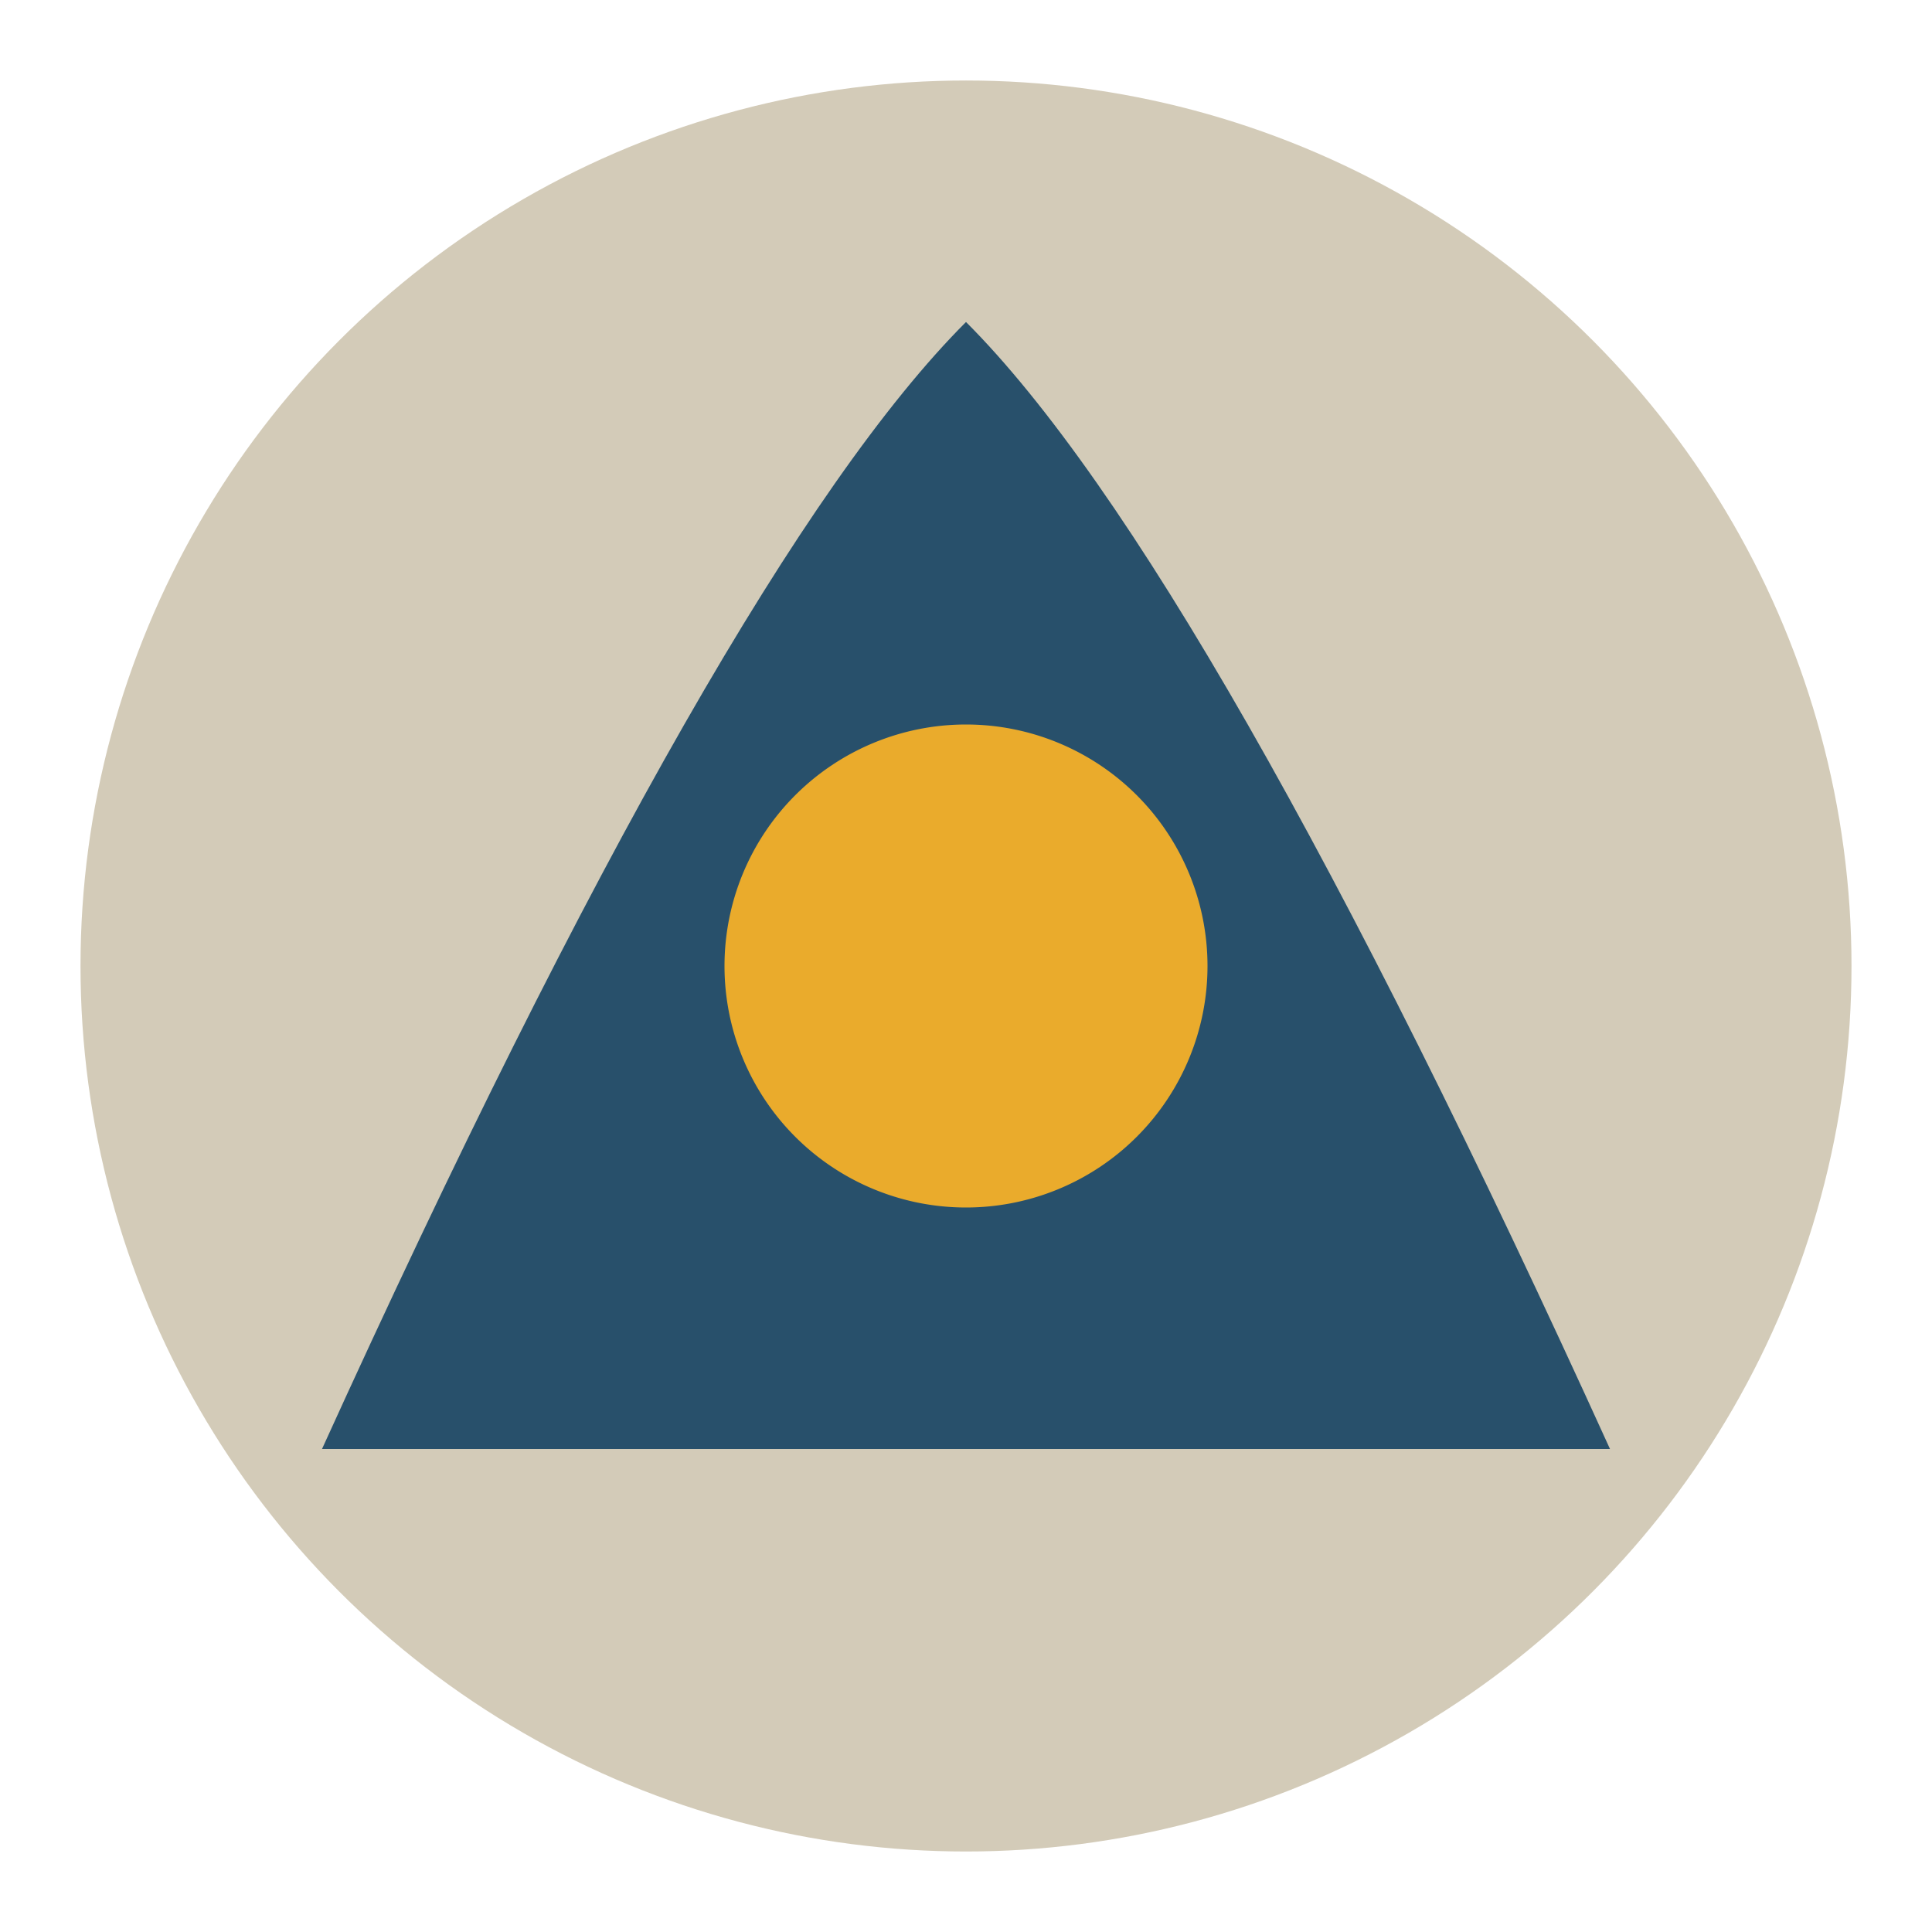
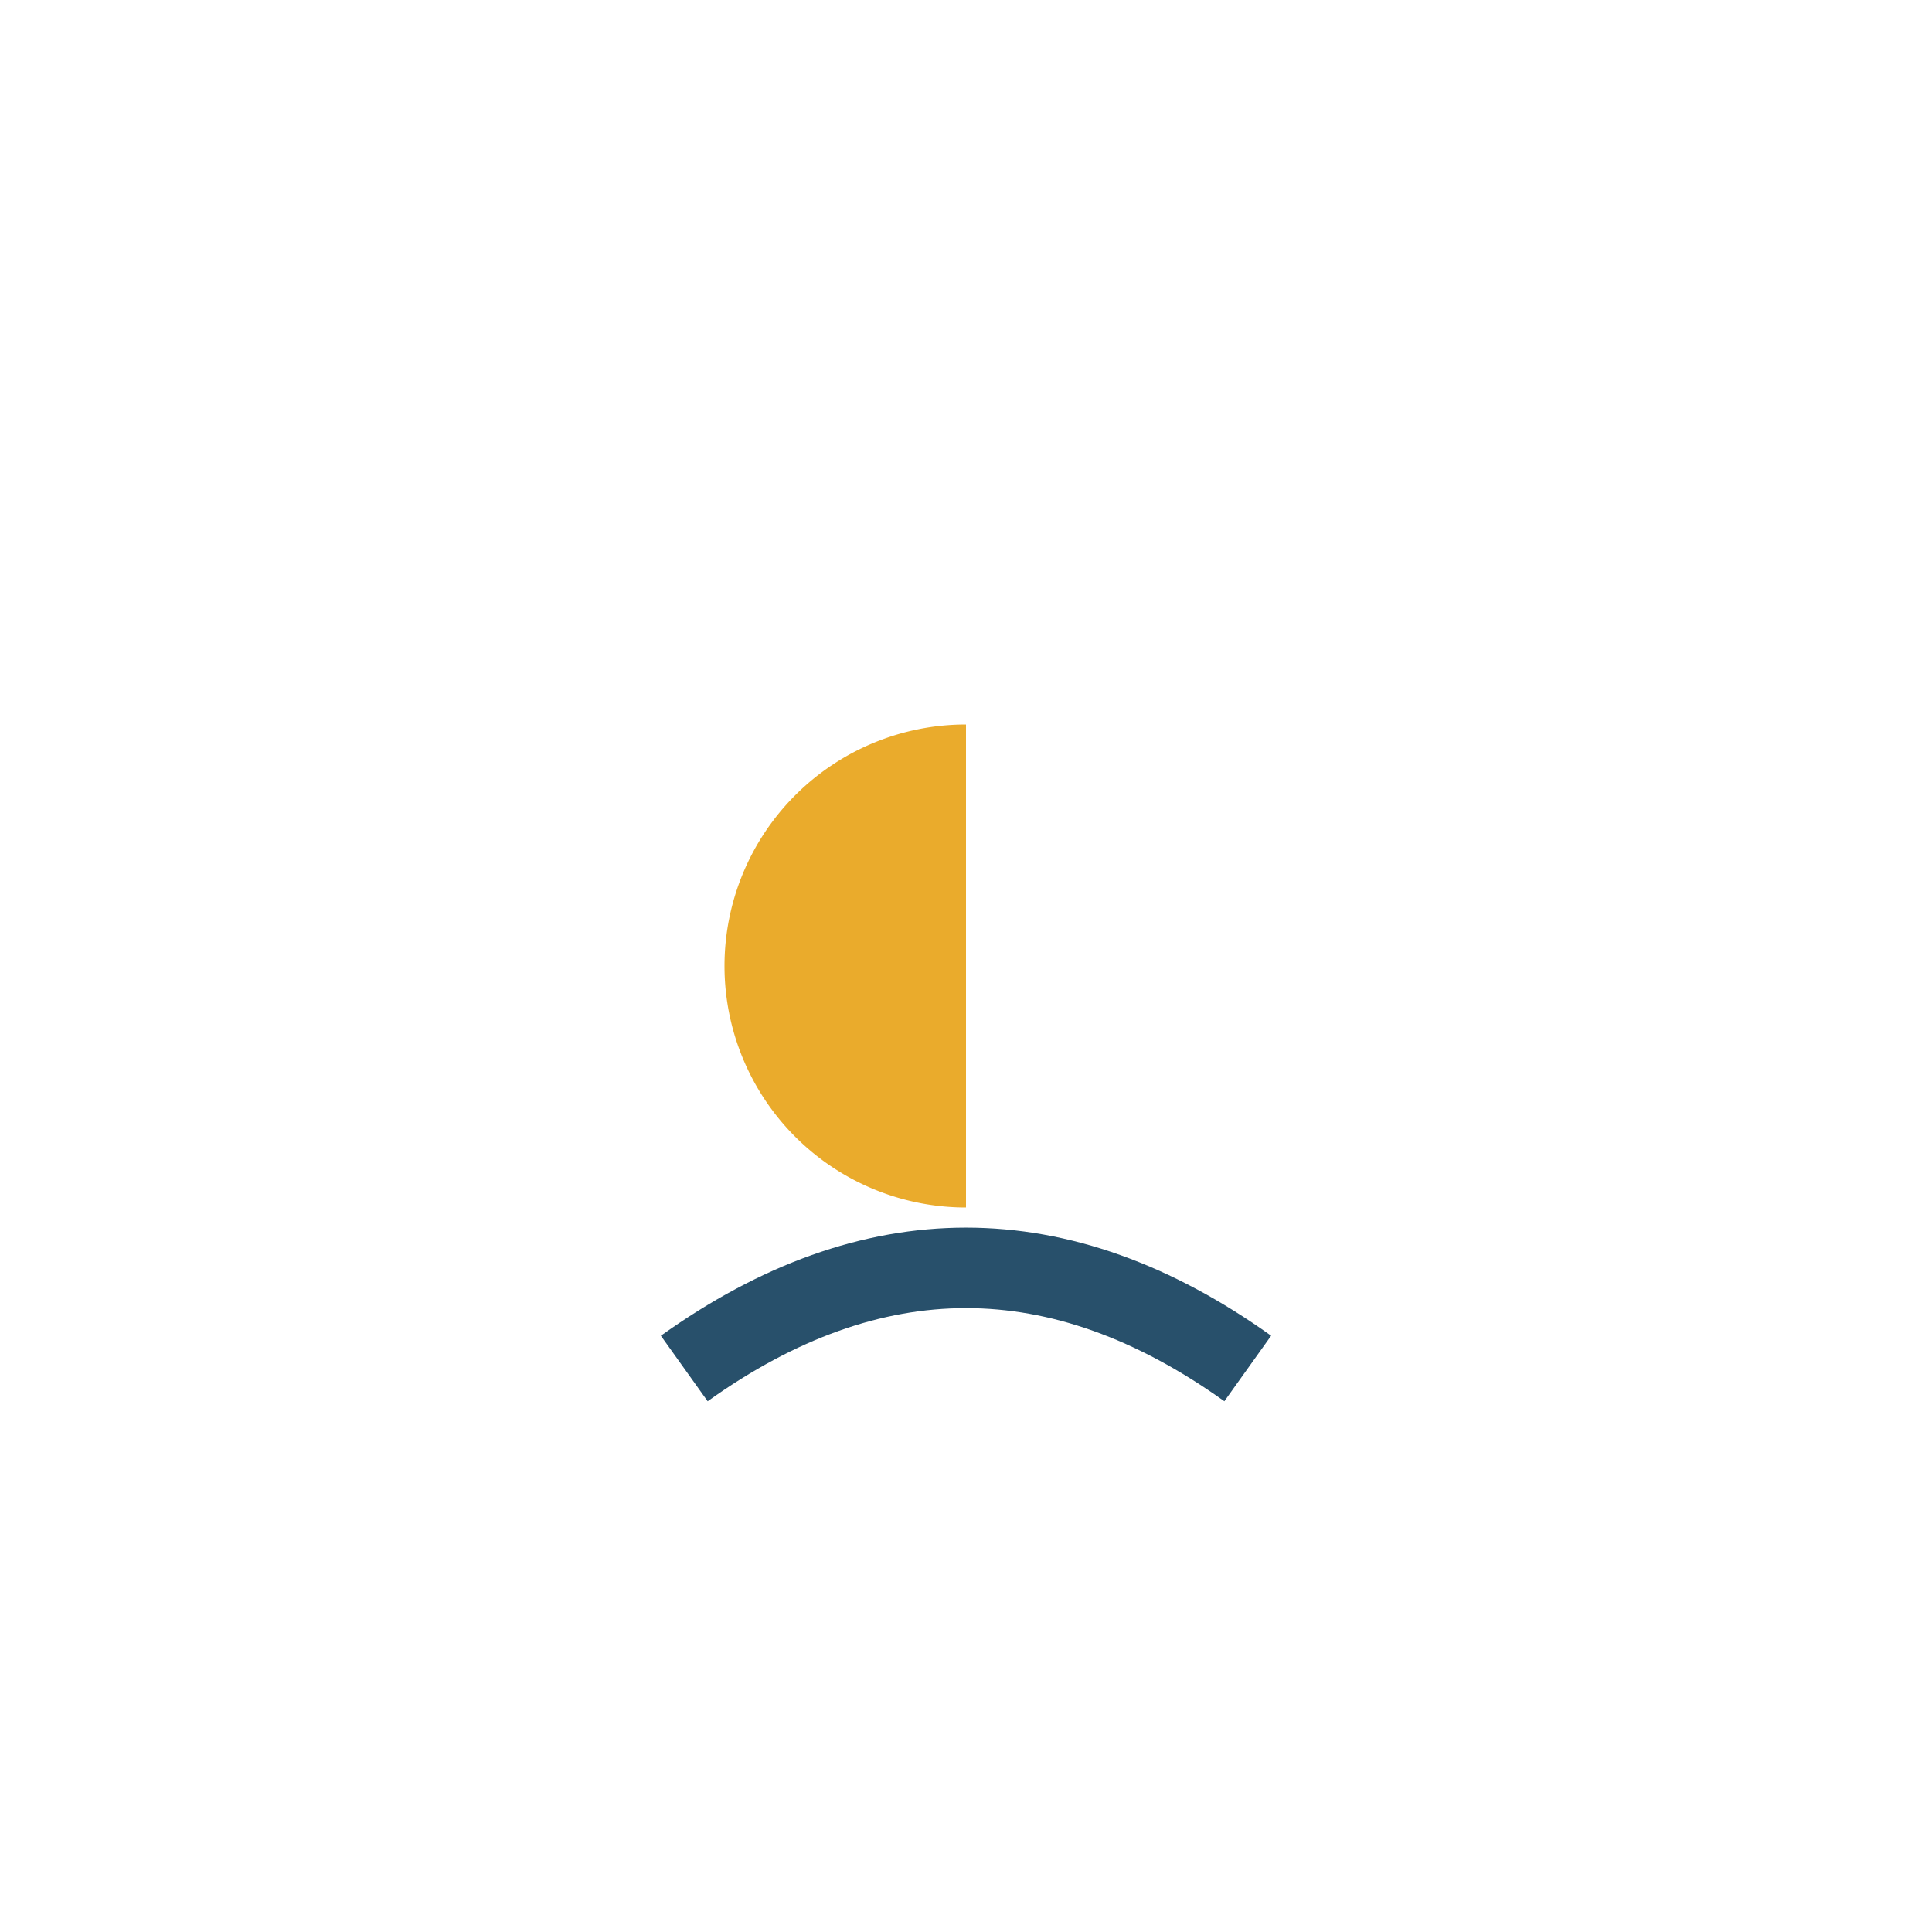
<svg xmlns="http://www.w3.org/2000/svg" width="48" height="48" viewBox="0 0 48 48">
-   <circle cx="24" cy="24" r="22" fill="#d3cbb8" />
-   <path d="M8 36Q18 14 24 8Q30 14 40 36Z" fill="#28506b" />
-   <path d="M24 18a6 6 0 1 0 0 12a6 6 0 1 0 0-12z" fill="#eaab2c" />
+   <path d="M24 18a6 6 0 1 0 0 12z" fill="#eaab2c" />
  <path d="M17 34q7-5 14 0" fill="none" stroke="#28506b" stroke-width="2" />
</svg>